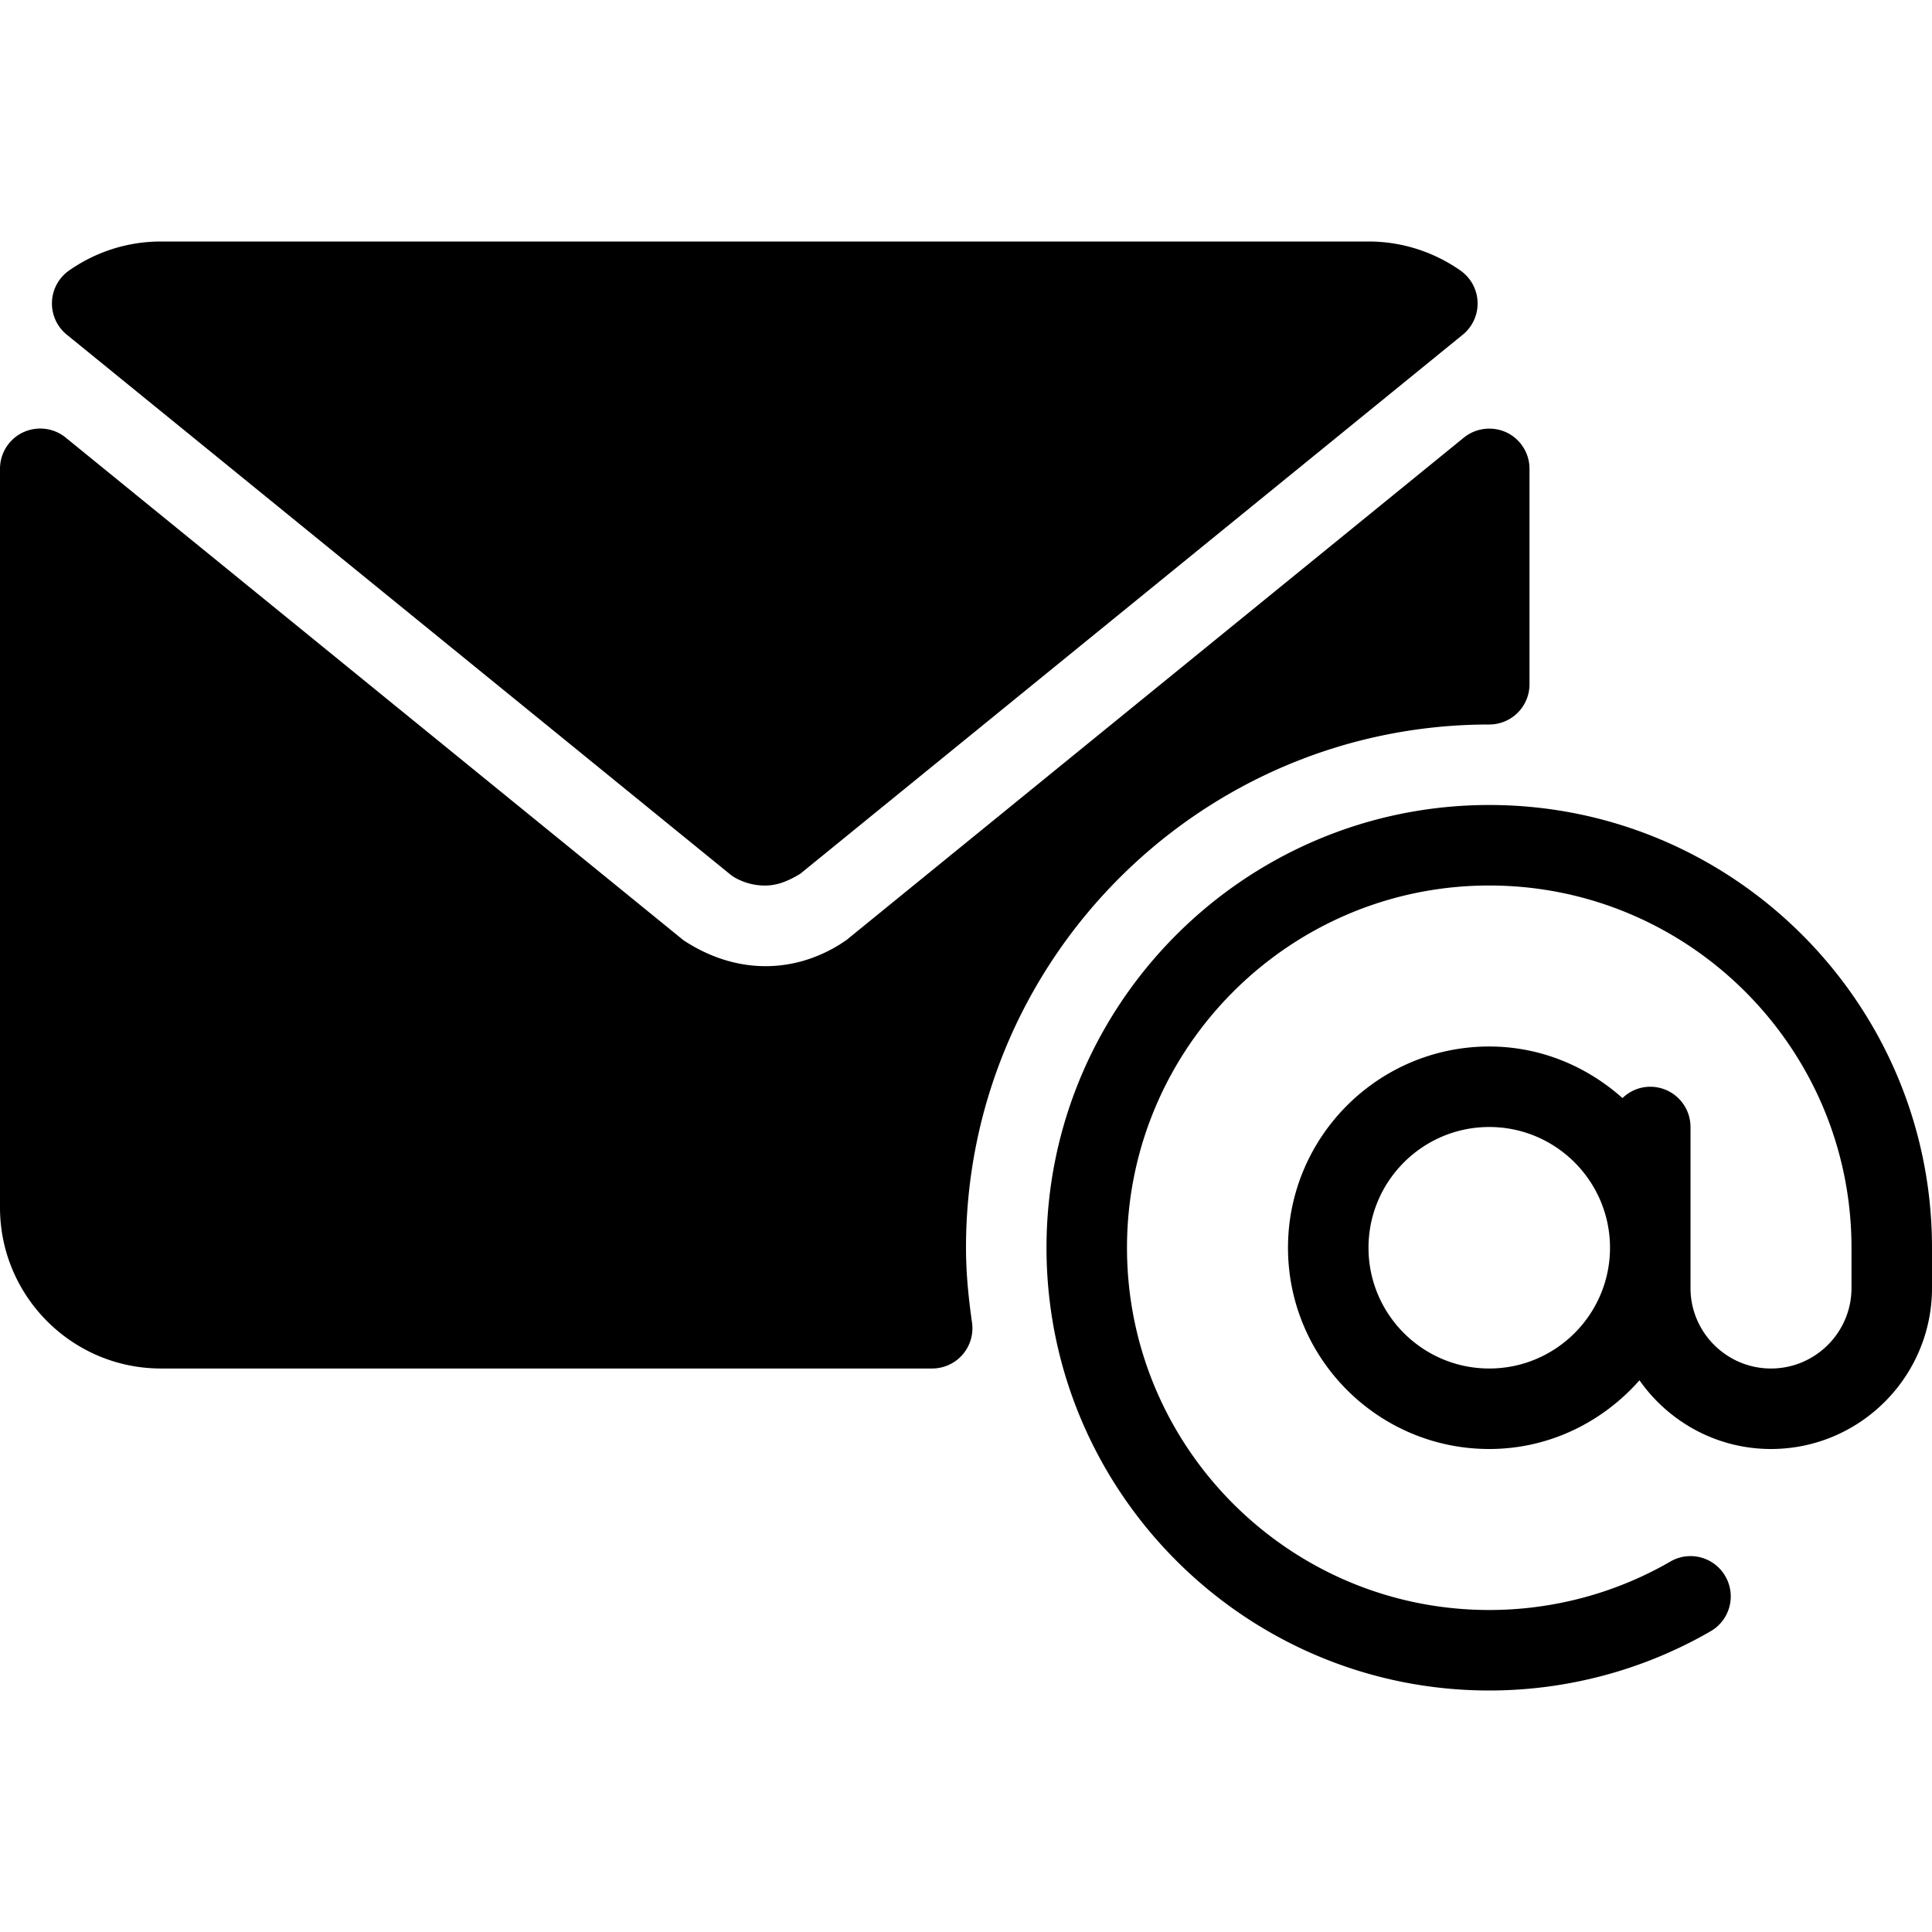
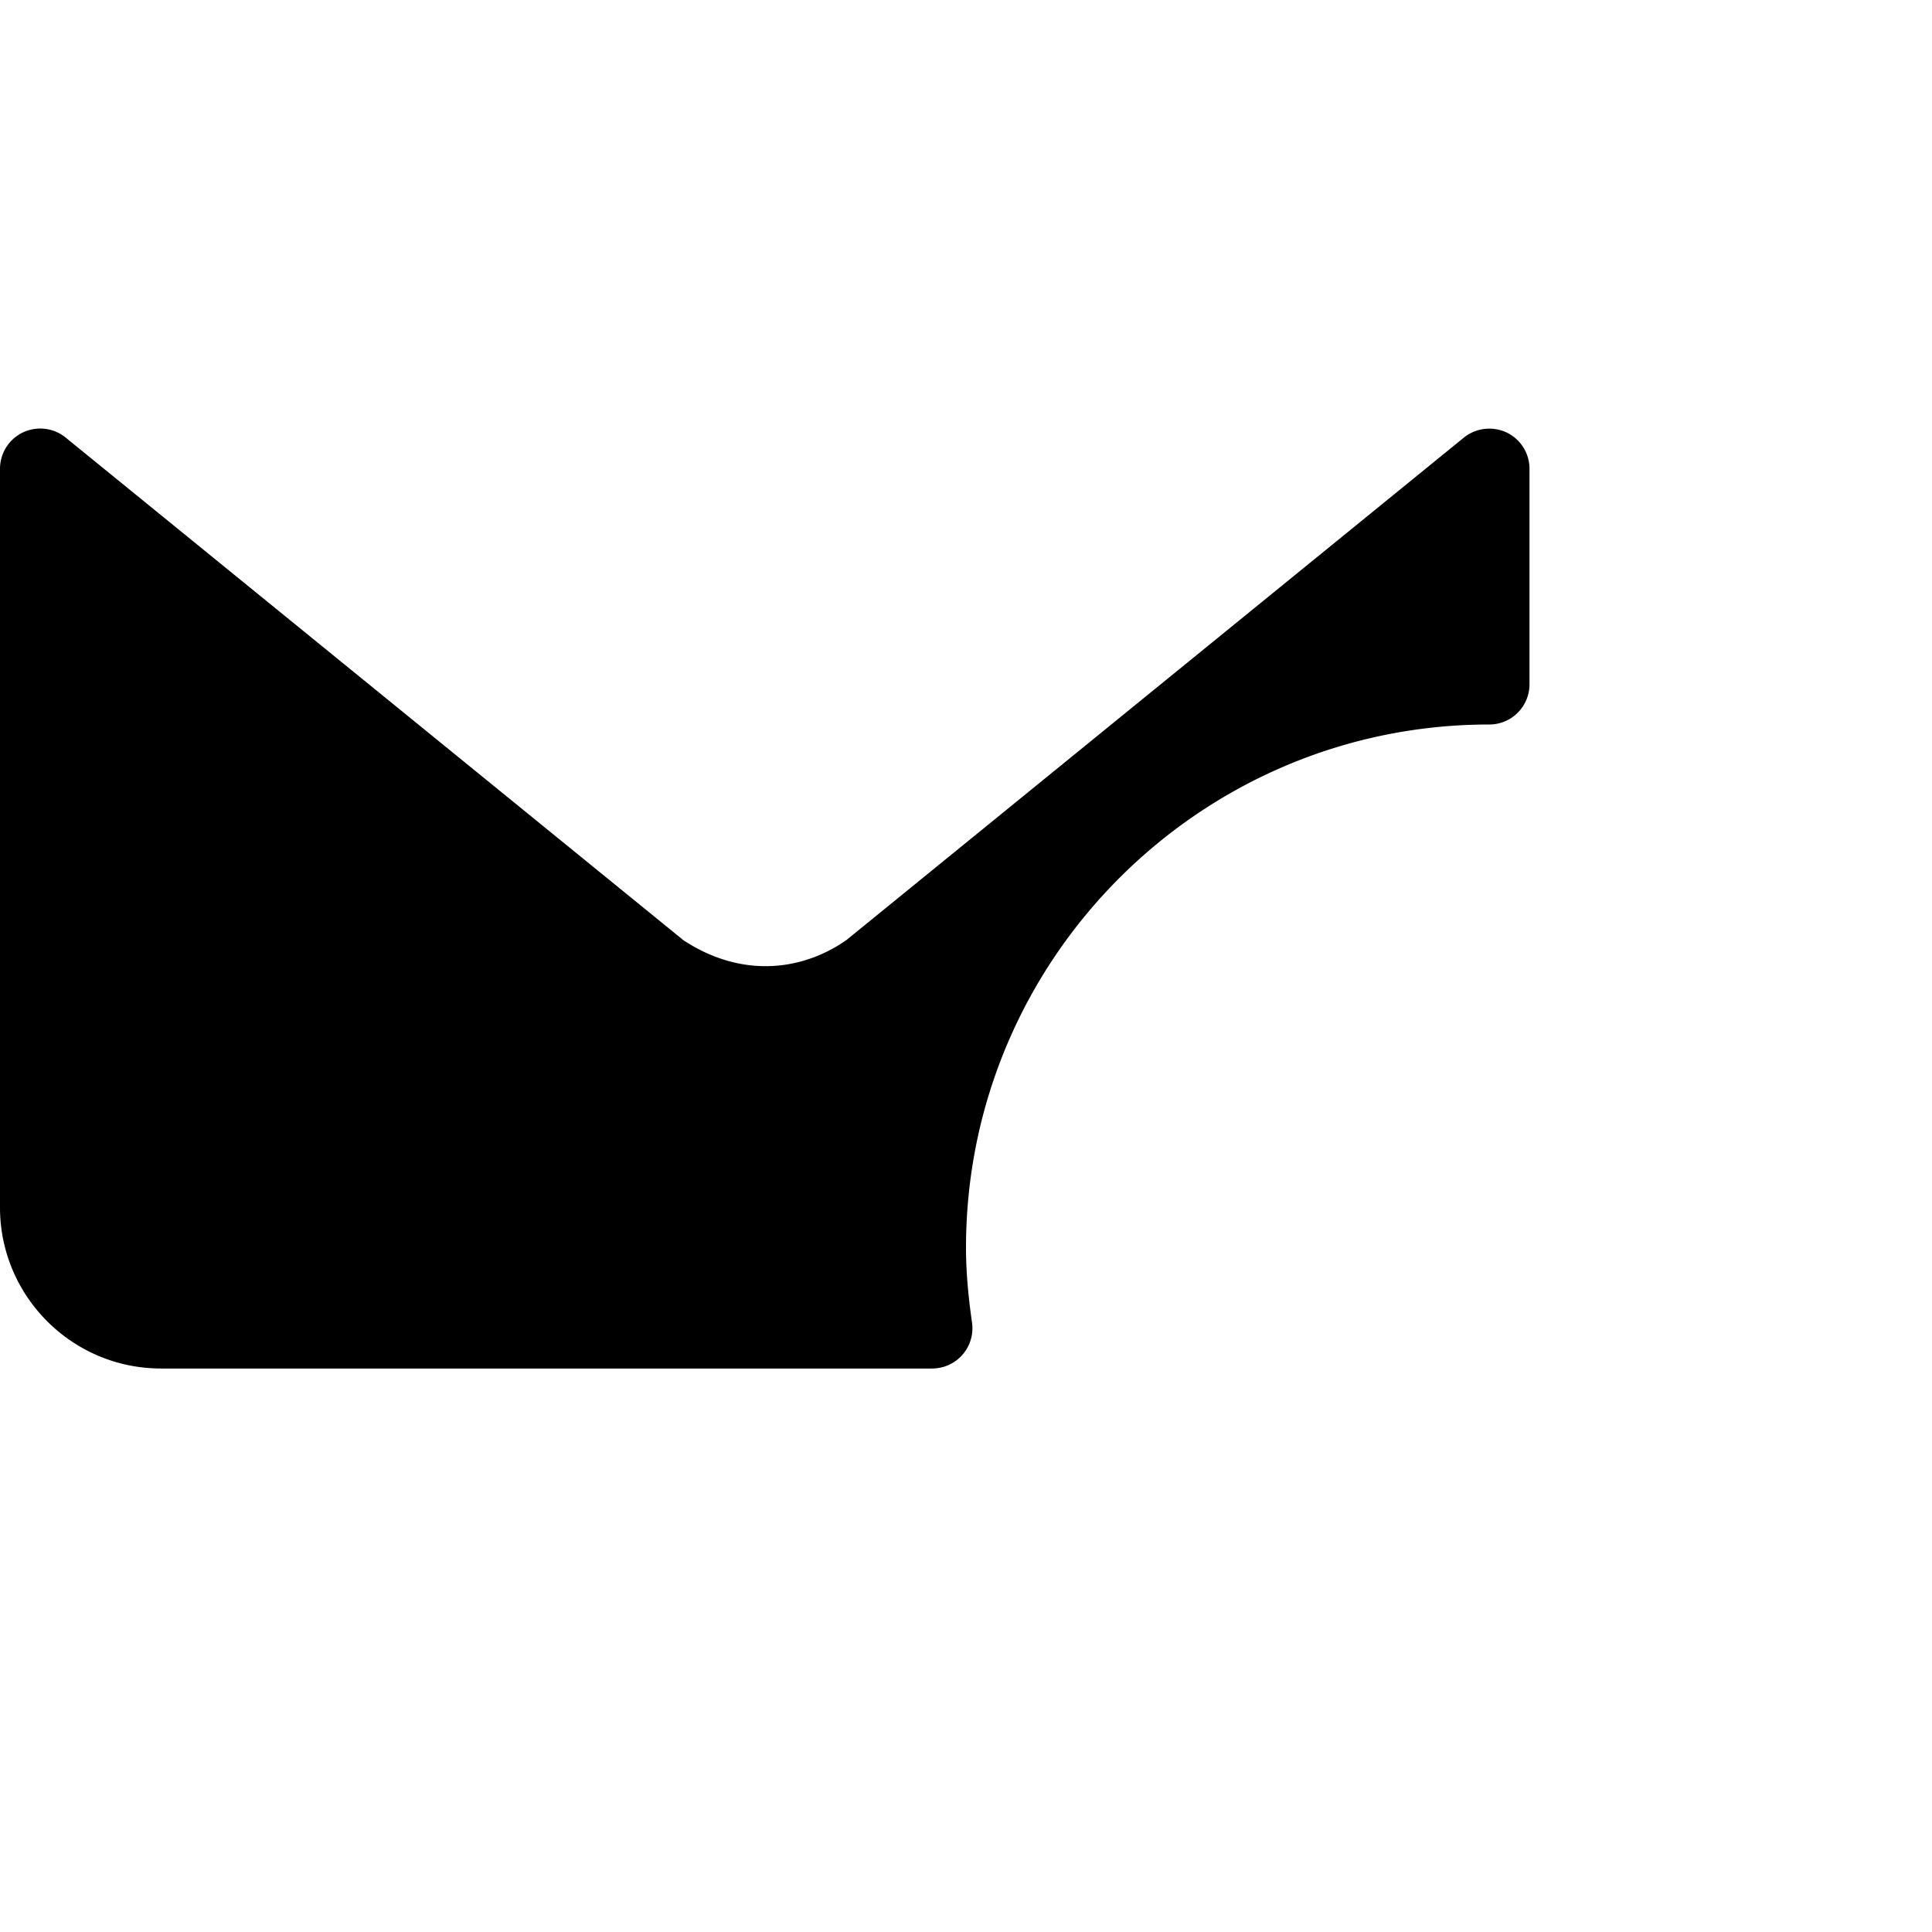
<svg xmlns="http://www.w3.org/2000/svg" viewBox="0 0 512 512">
-   <path d="M394.667 213.333c-64.698 0-117.333 52.635-117.333 117.333S329.969 448 394.667 448c20.625 0 40.906-5.427 58.677-15.708 5.094-2.948 6.844-9.469 3.885-14.573-2.948-5.104-9.479-6.865-14.573-3.885-14.521 8.396-31.115 12.833-47.99 12.833-52.938 0-96-43.063-96-96s43.063-96 96-96 96 43.063 96 96v10.667c0 11.76-9.573 21.333-21.333 21.333-11.76 0-21.333-9.573-21.333-21.333v-42.667A10.66 10.66 0 00437.333 288c-2.869 0-5.447 1.161-7.362 3-9.428-8.401-21.714-13.667-35.305-13.667-29.406 0-53.333 23.927-53.333 53.333S365.26 384 394.667 384c15.896 0 30.03-7.131 39.81-18.202 7.727 10.977 20.44 18.202 34.857 18.202C492.865 384 512 364.865 512 341.333v-10.667c0-64.697-52.635-117.333-117.333-117.333zm0 149.334c-17.646 0-32-14.354-32-32s14.354-32 32-32 32 14.354 32 32-14.354 32-32 32zM17.698 88.688l175.719 142.958a10.1 10.1 0 001.885 1.229c2.344 1.198 4.823 1.802 7.385 1.802 2.708 0 5.417-.708 9.375-3.104L387.646 88.698c2.604-2.115 4.052-5.323 3.927-8.667s-1.813-6.438-4.563-8.354C379.813 66.656 371.385 64 362.667 64h-320c-8.719 0-17.135 2.646-24.333 7.667-2.75 1.906-4.438 5-4.563 8.354a10.645 10.645 0 003.927 8.667z" />
  <path d="M256 330.667C256 254.208 318.208 192 394.667 192a10.66 10.66 0 0010.667-10.667V124.24a10.67 10.67 0 00-6.083-9.635c-3.719-1.729-8.115-1.219-11.313 1.365L224.281 249.146l-1.875 1.24c-12.302 7.552-27.417 7.938-41.302-1.229L17.396 115.958c-3.177-2.594-7.573-3.115-11.313-1.365A10.675 10.675 0 000 124.229V320c0 23.531 19.135 42.667 42.667 42.667h204.365c3.094 0 6.031-1.344 8.063-3.677a10.683 10.683 0 002.5-8.5c-1.085-7.584-1.595-13.886-1.595-19.823z" />
</svg>